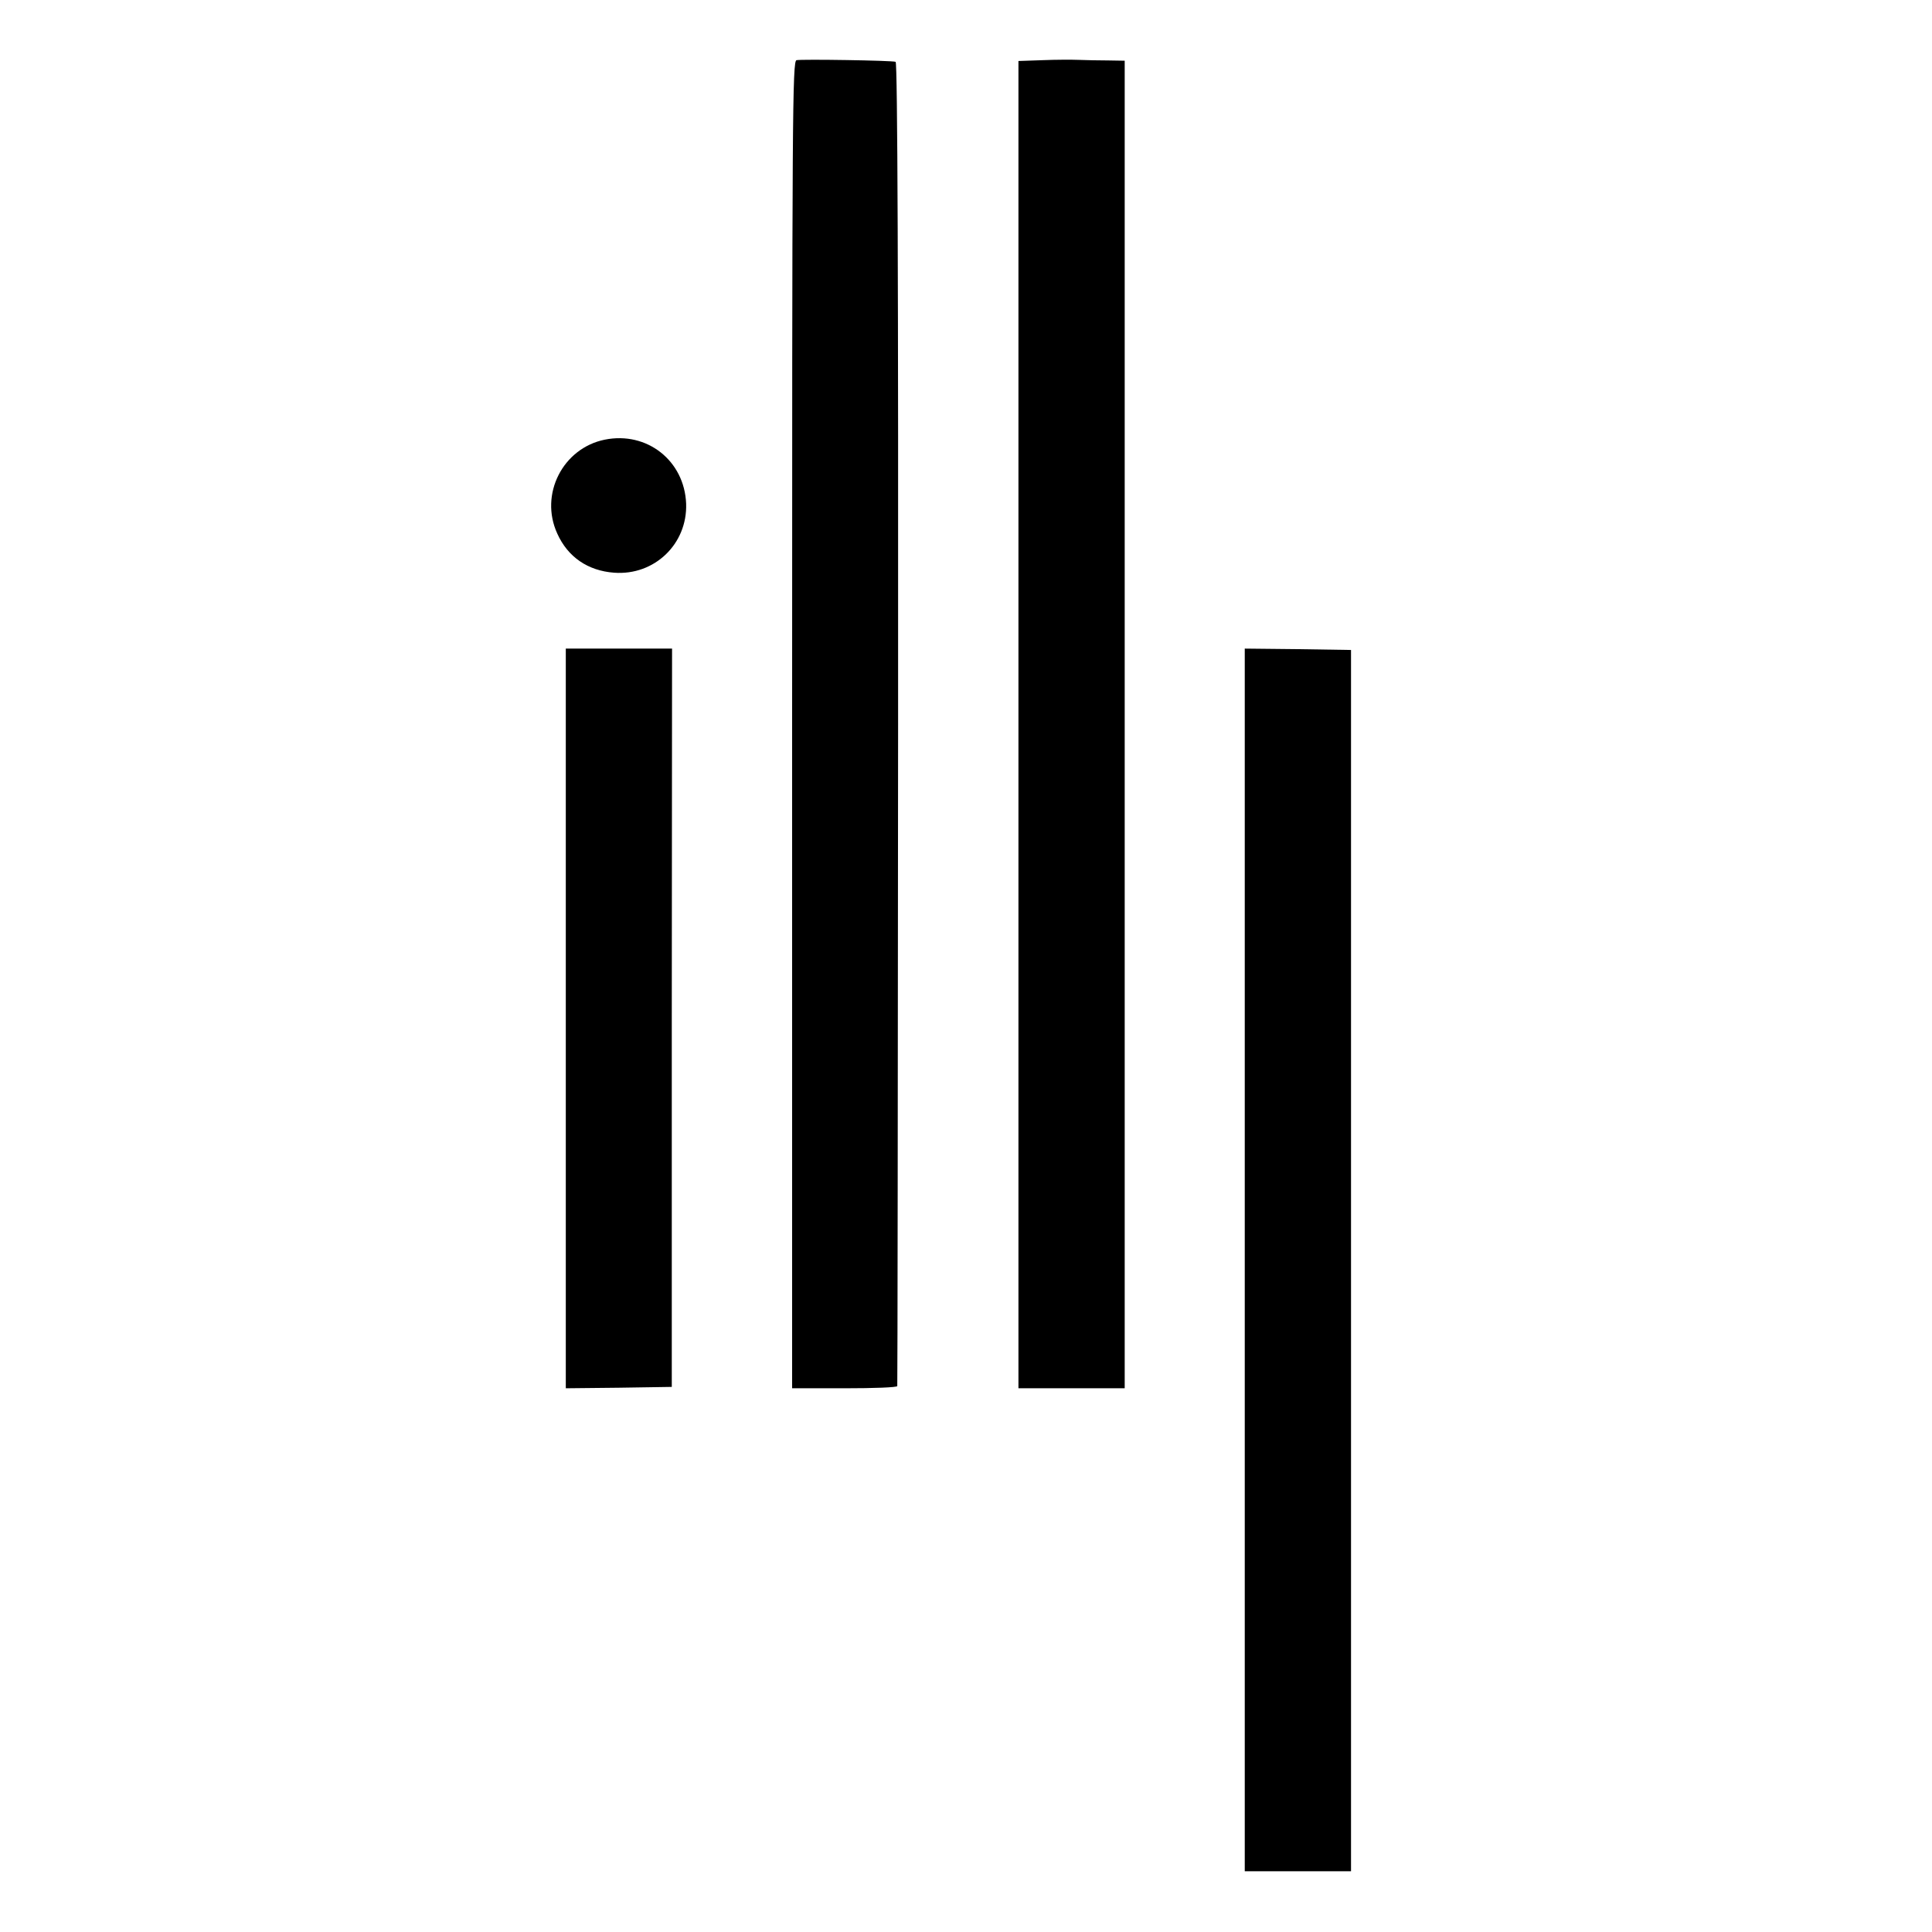
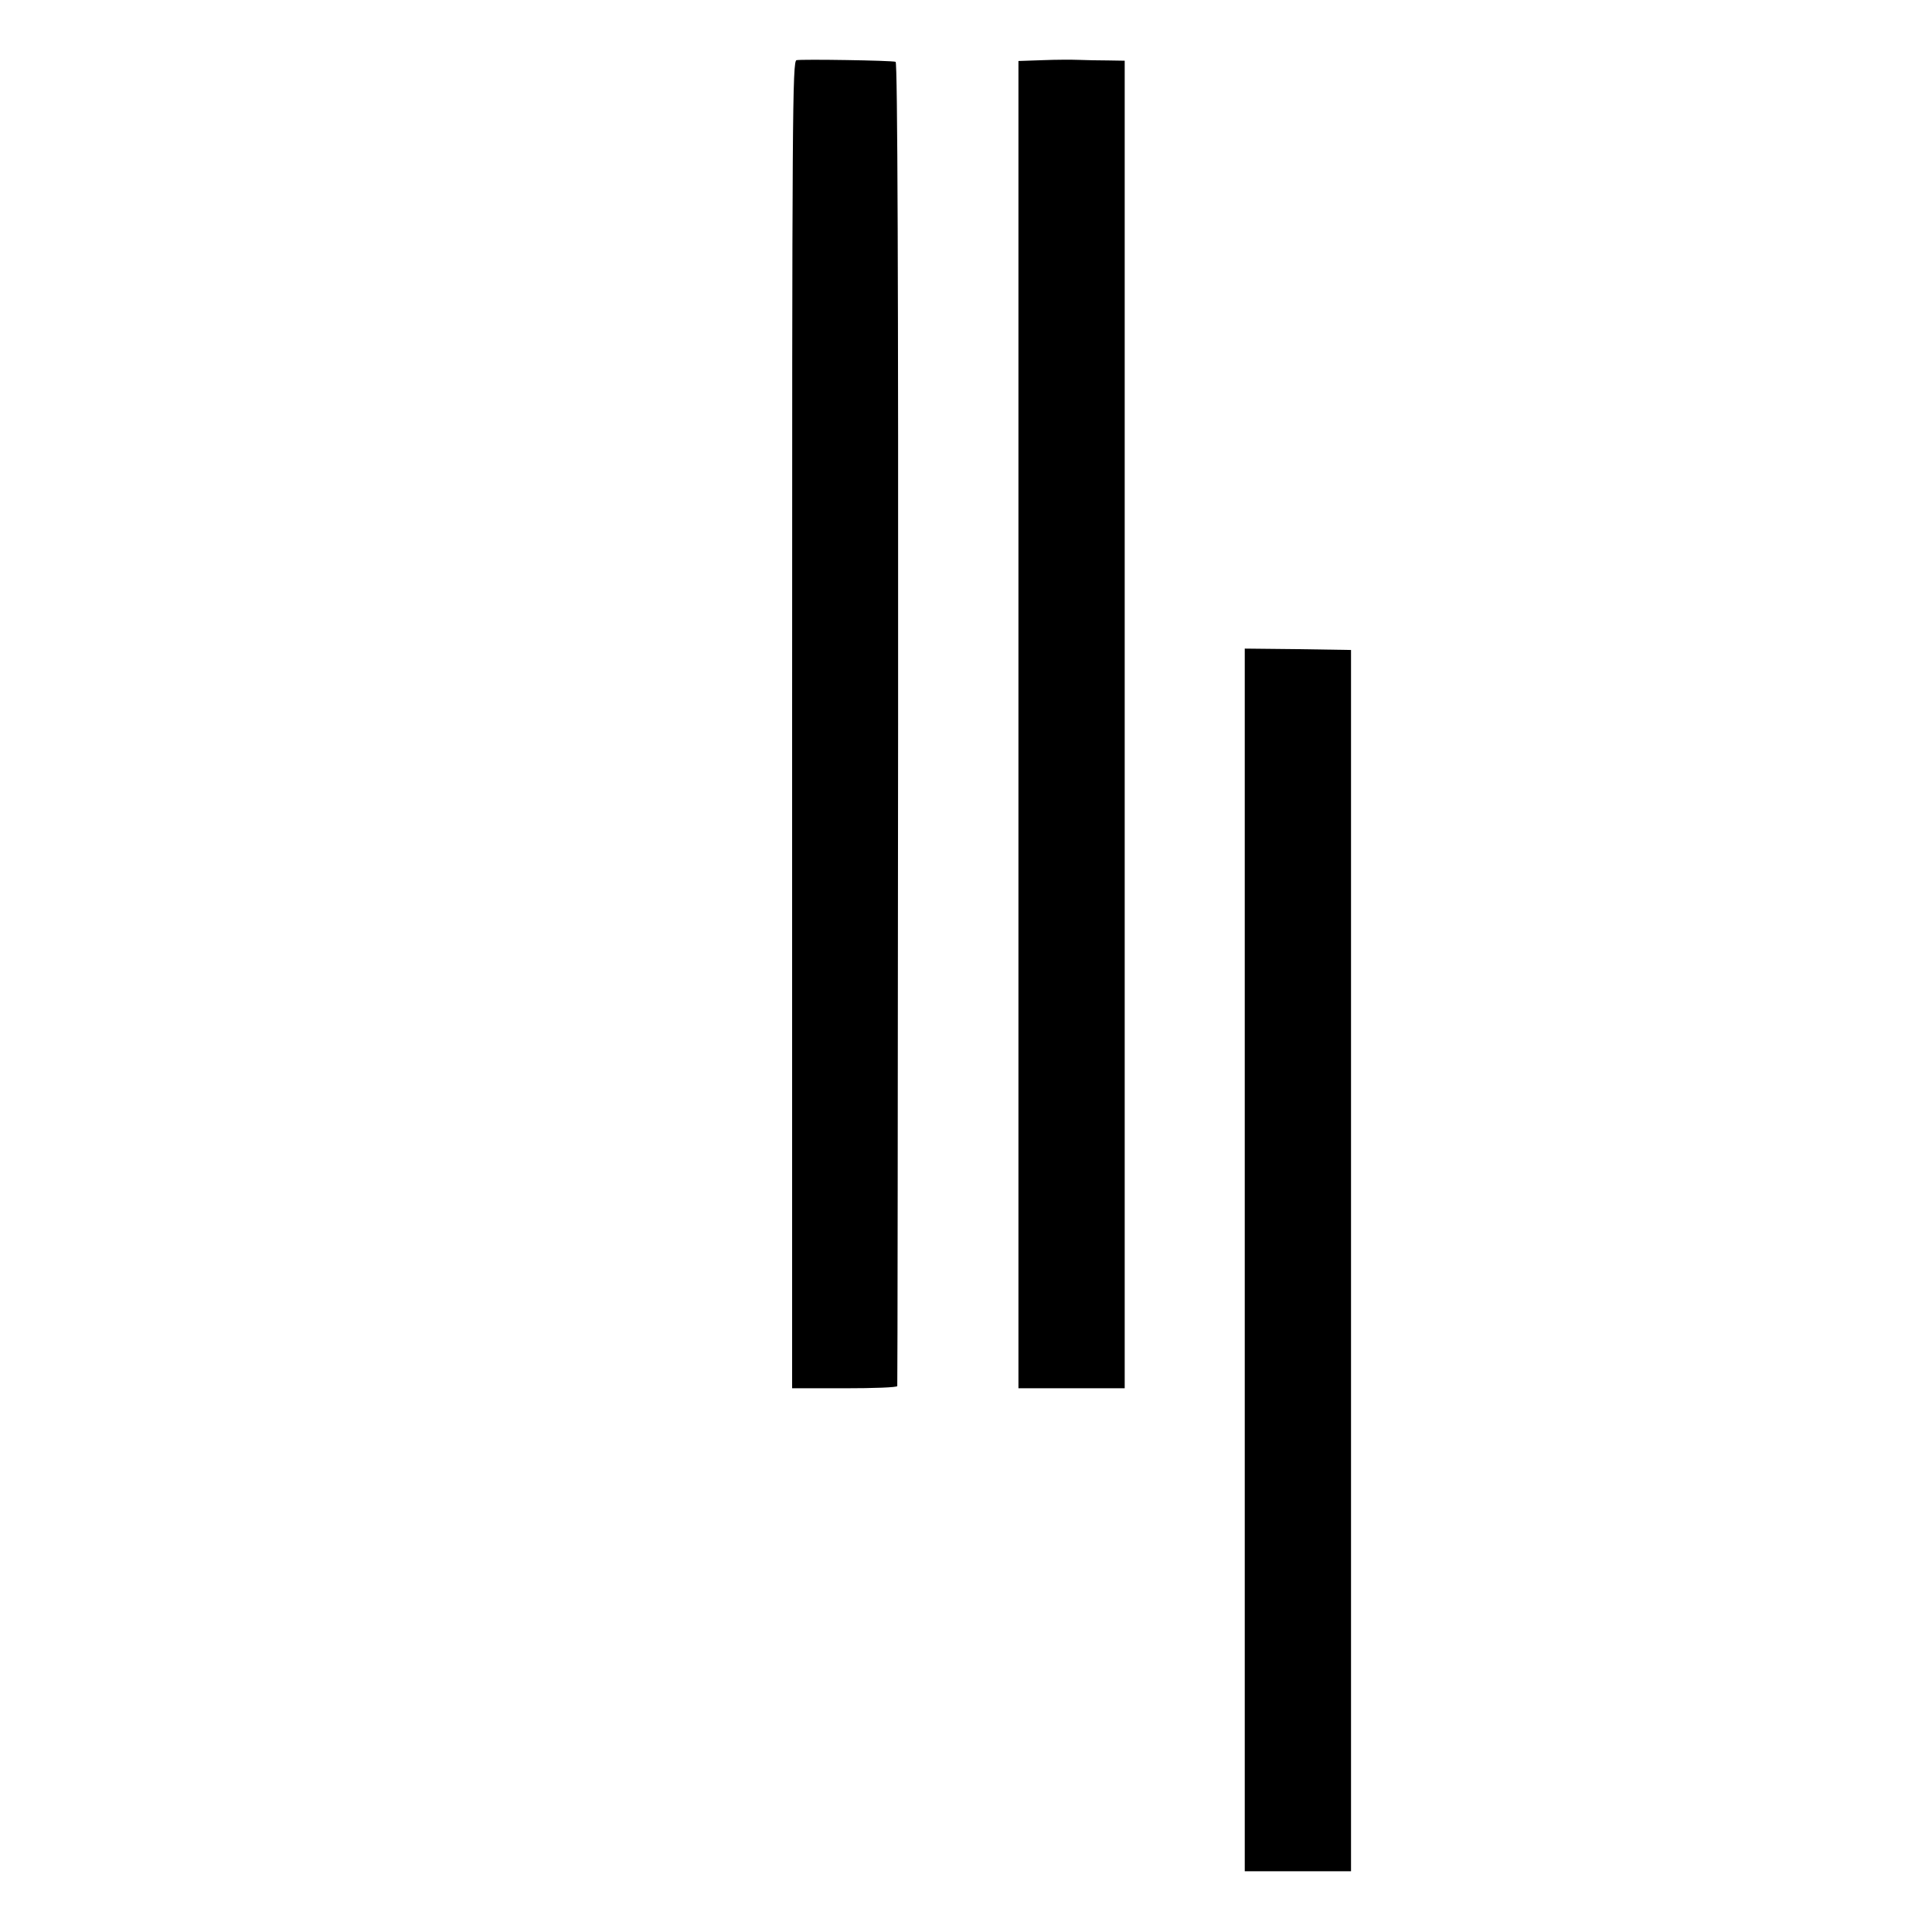
<svg xmlns="http://www.w3.org/2000/svg" version="1.0" width="700pt" height="700pt" viewBox="0 0 700 700" preserveAspectRatio="xMidYMid meet">
  <g transform="translate(0,700) scale(0.1,-0.1)" fill="#000000" stroke="none">
    <path d="M2886 6782 c-15 -3 -16 -185 -16 -2408 l0 -2404 190 0 c105 0 190 3 191 8 1 4 2 1084 3 2401 1 1588 -2 2395 -9 2397 -13 5 -338 10 -359 6z" />
    <path d="M3778 6782 l-88 -3 0 -2404 0 -2405 193 0 192 0 0 2405 0 2405 -60 1 c-33 0 -80 1 -105 2 -25 1 -84 1 -132 -1z" />
-     <path d="M2191 5407 c-152 -31 -237 -198 -172 -340 38 -85 111 -135 206 -142 146 -11 266 104 261 250 -6 156 -142 263 -295 232z" />
-     <path d="M2050 3310 l0 -1340 192 2 192 3 0 1338 1 1337 -192 0 -193 0 0 -1340z" />
    <path d="M4510 2435 l0 -2215 193 0 192 0 0 2212 0 2213 -193 3 -192 2 0 -2215z" />
  </g>
</svg>